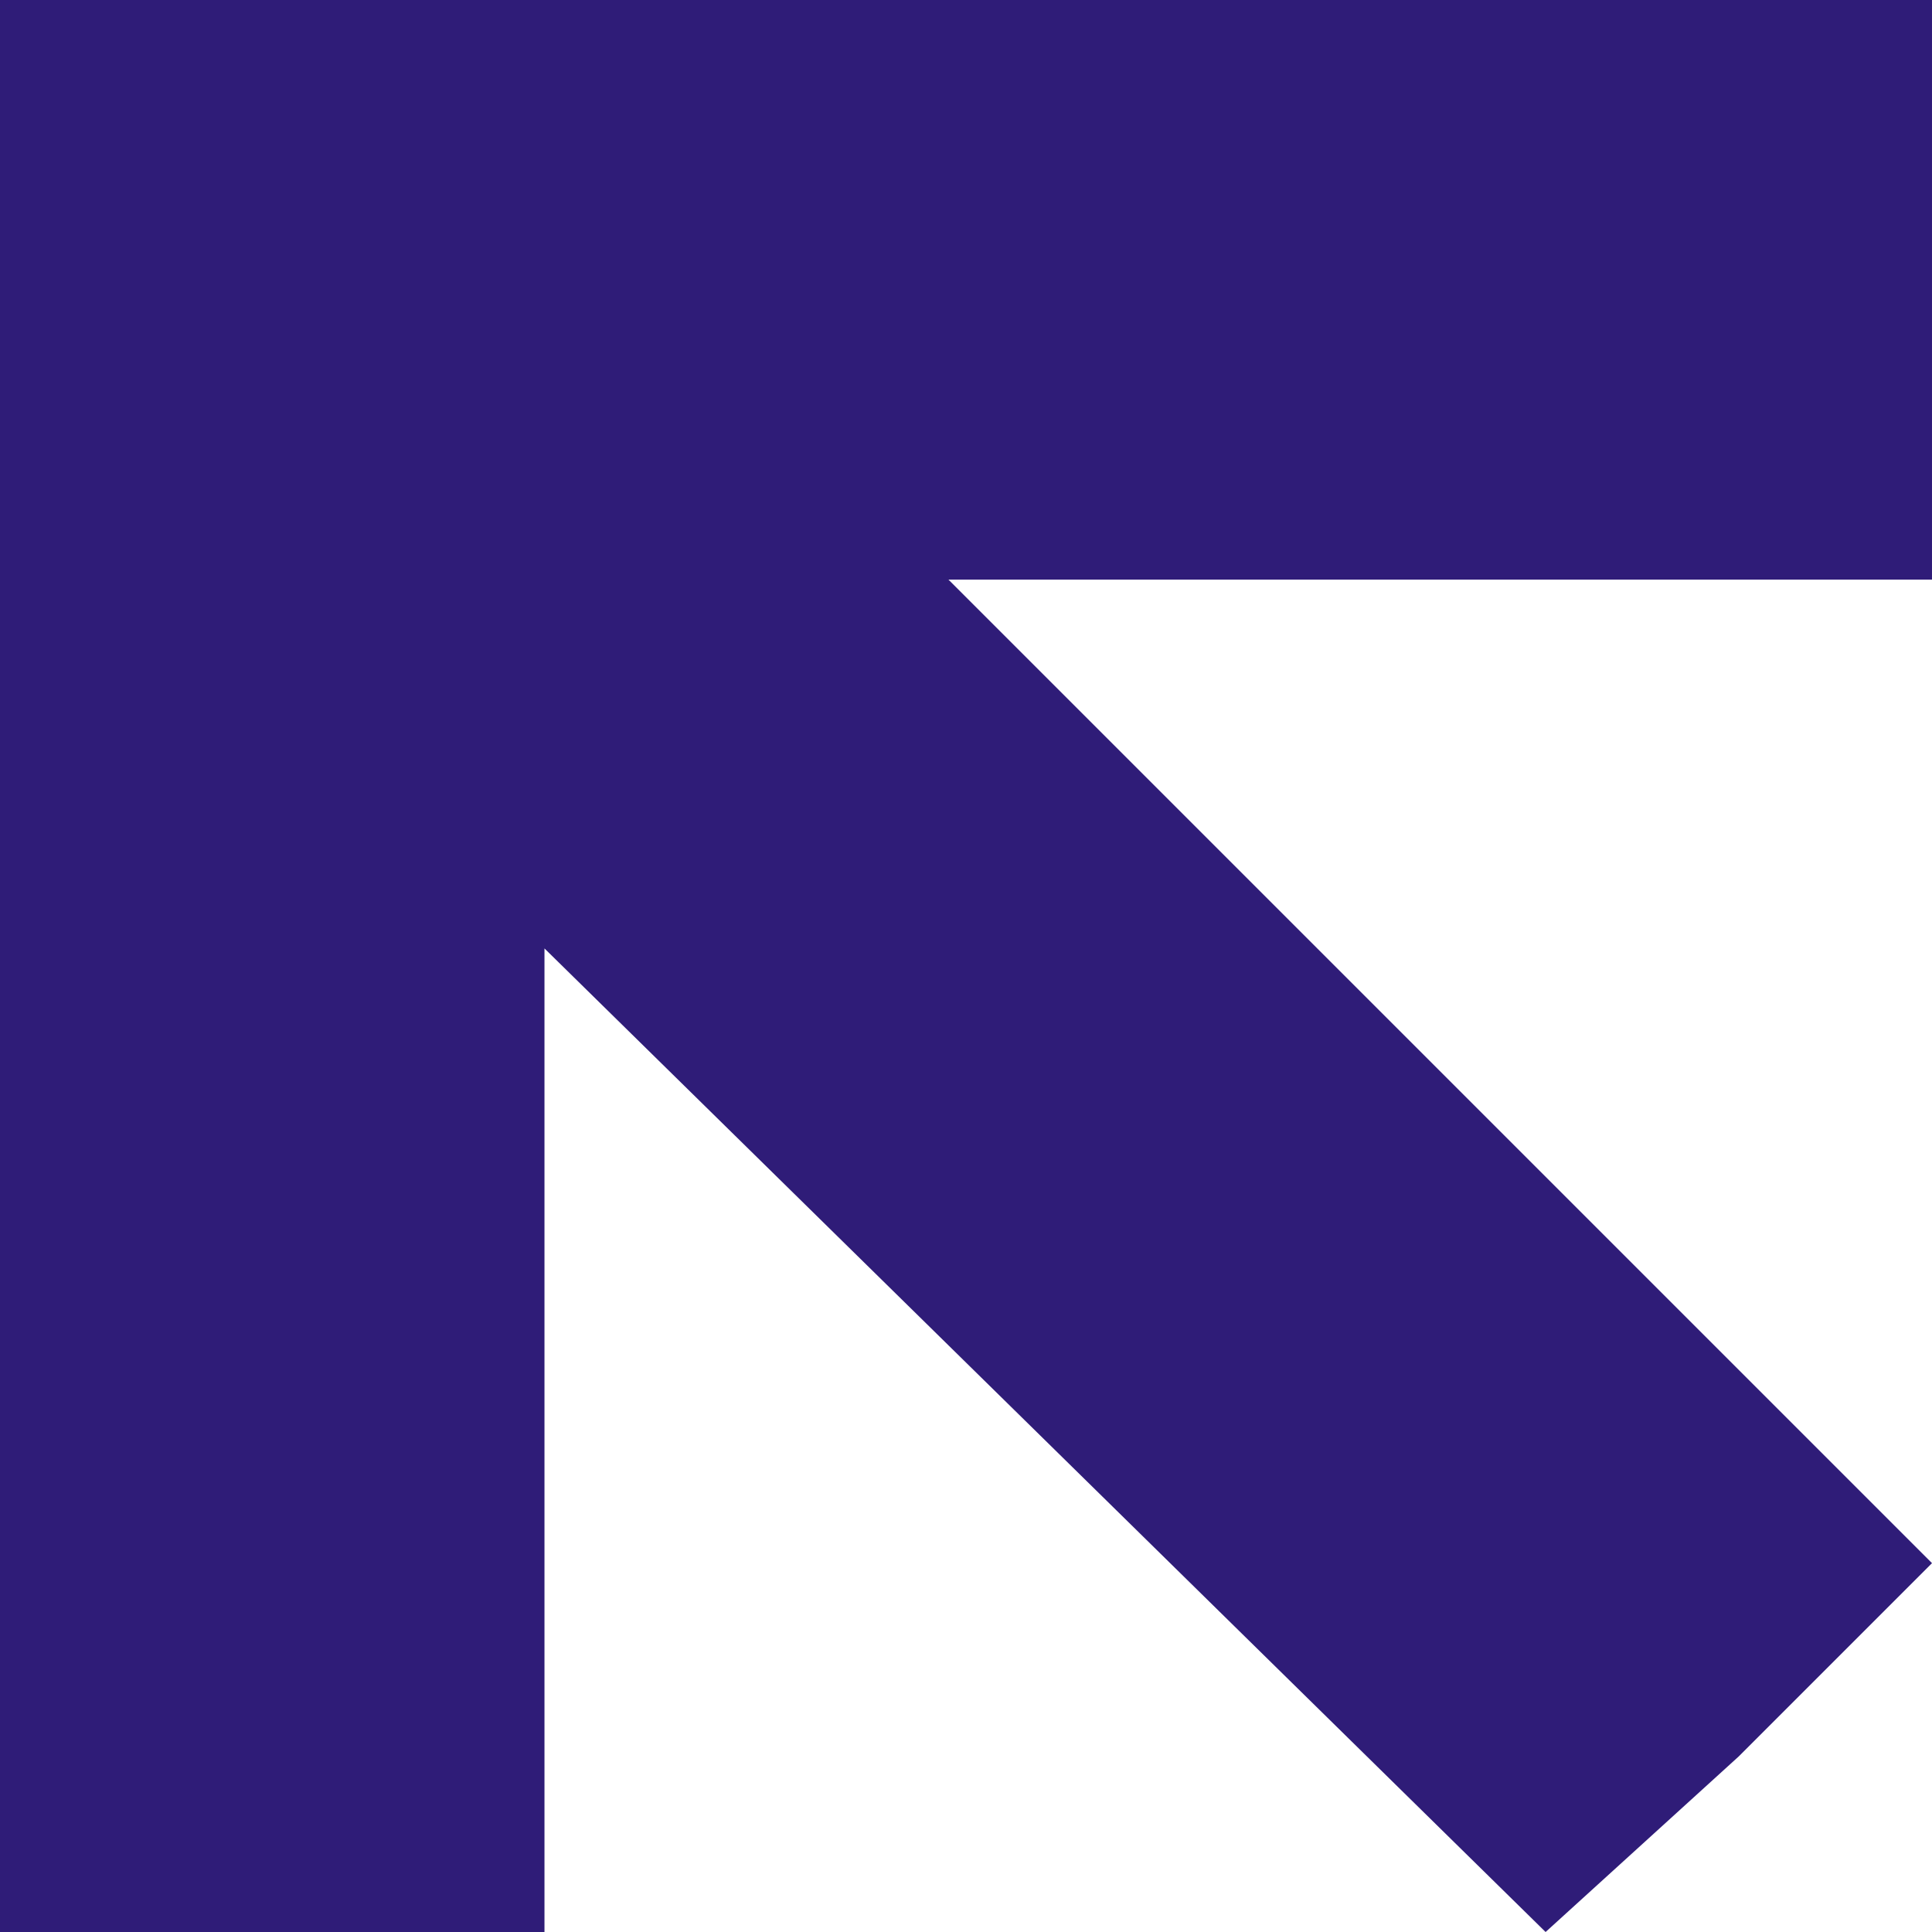
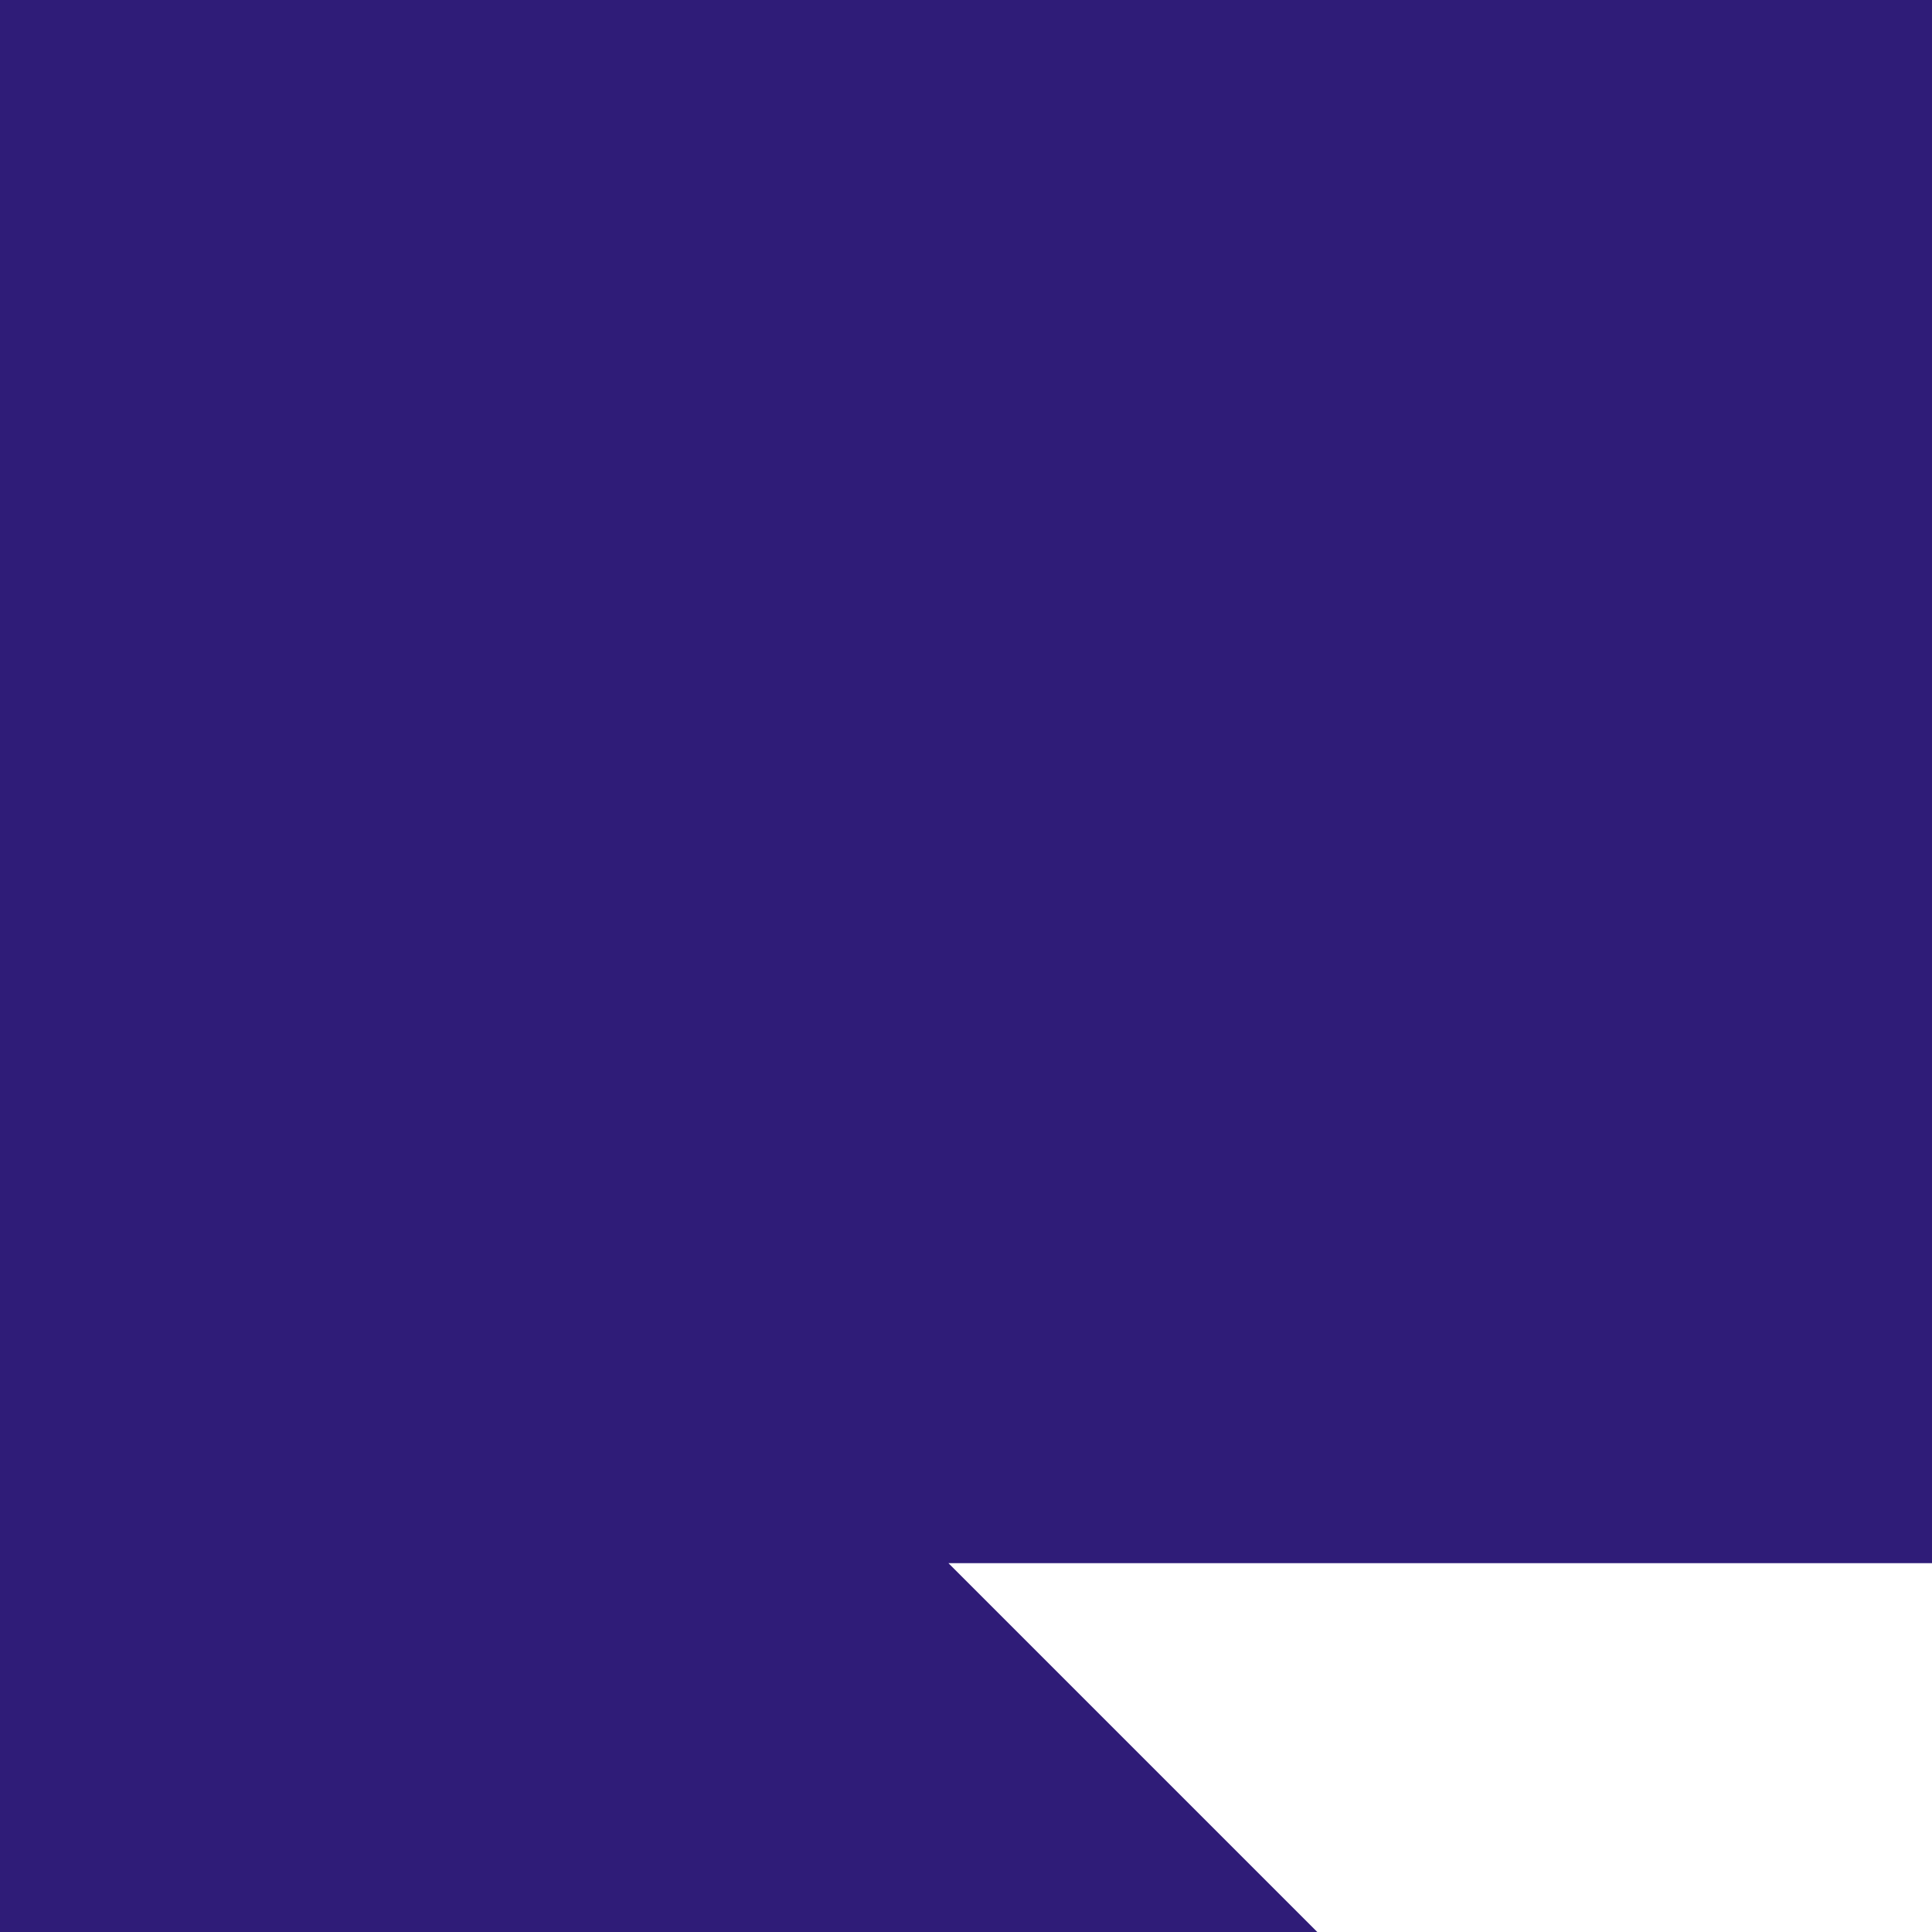
<svg xmlns="http://www.w3.org/2000/svg" id="Livello_1" version="1.1" viewBox="0 0 11 11">
  <defs>
    <style>
      .st0 {
        fill: #2f1c78;
      }
    </style>
  </defs>
-   <path class="st0" d="M0,0v11h3.1v-5.6l5.7,5.6,1.1-1,1.1-1.1-3.1-3.1-2.5-2.5h5.6V0H0Z" />
+   <path class="st0" d="M0,0v11h3.1l5.7,5.6,1.1-1,1.1-1.1-3.1-3.1-2.5-2.5h5.6V0H0Z" />
</svg>